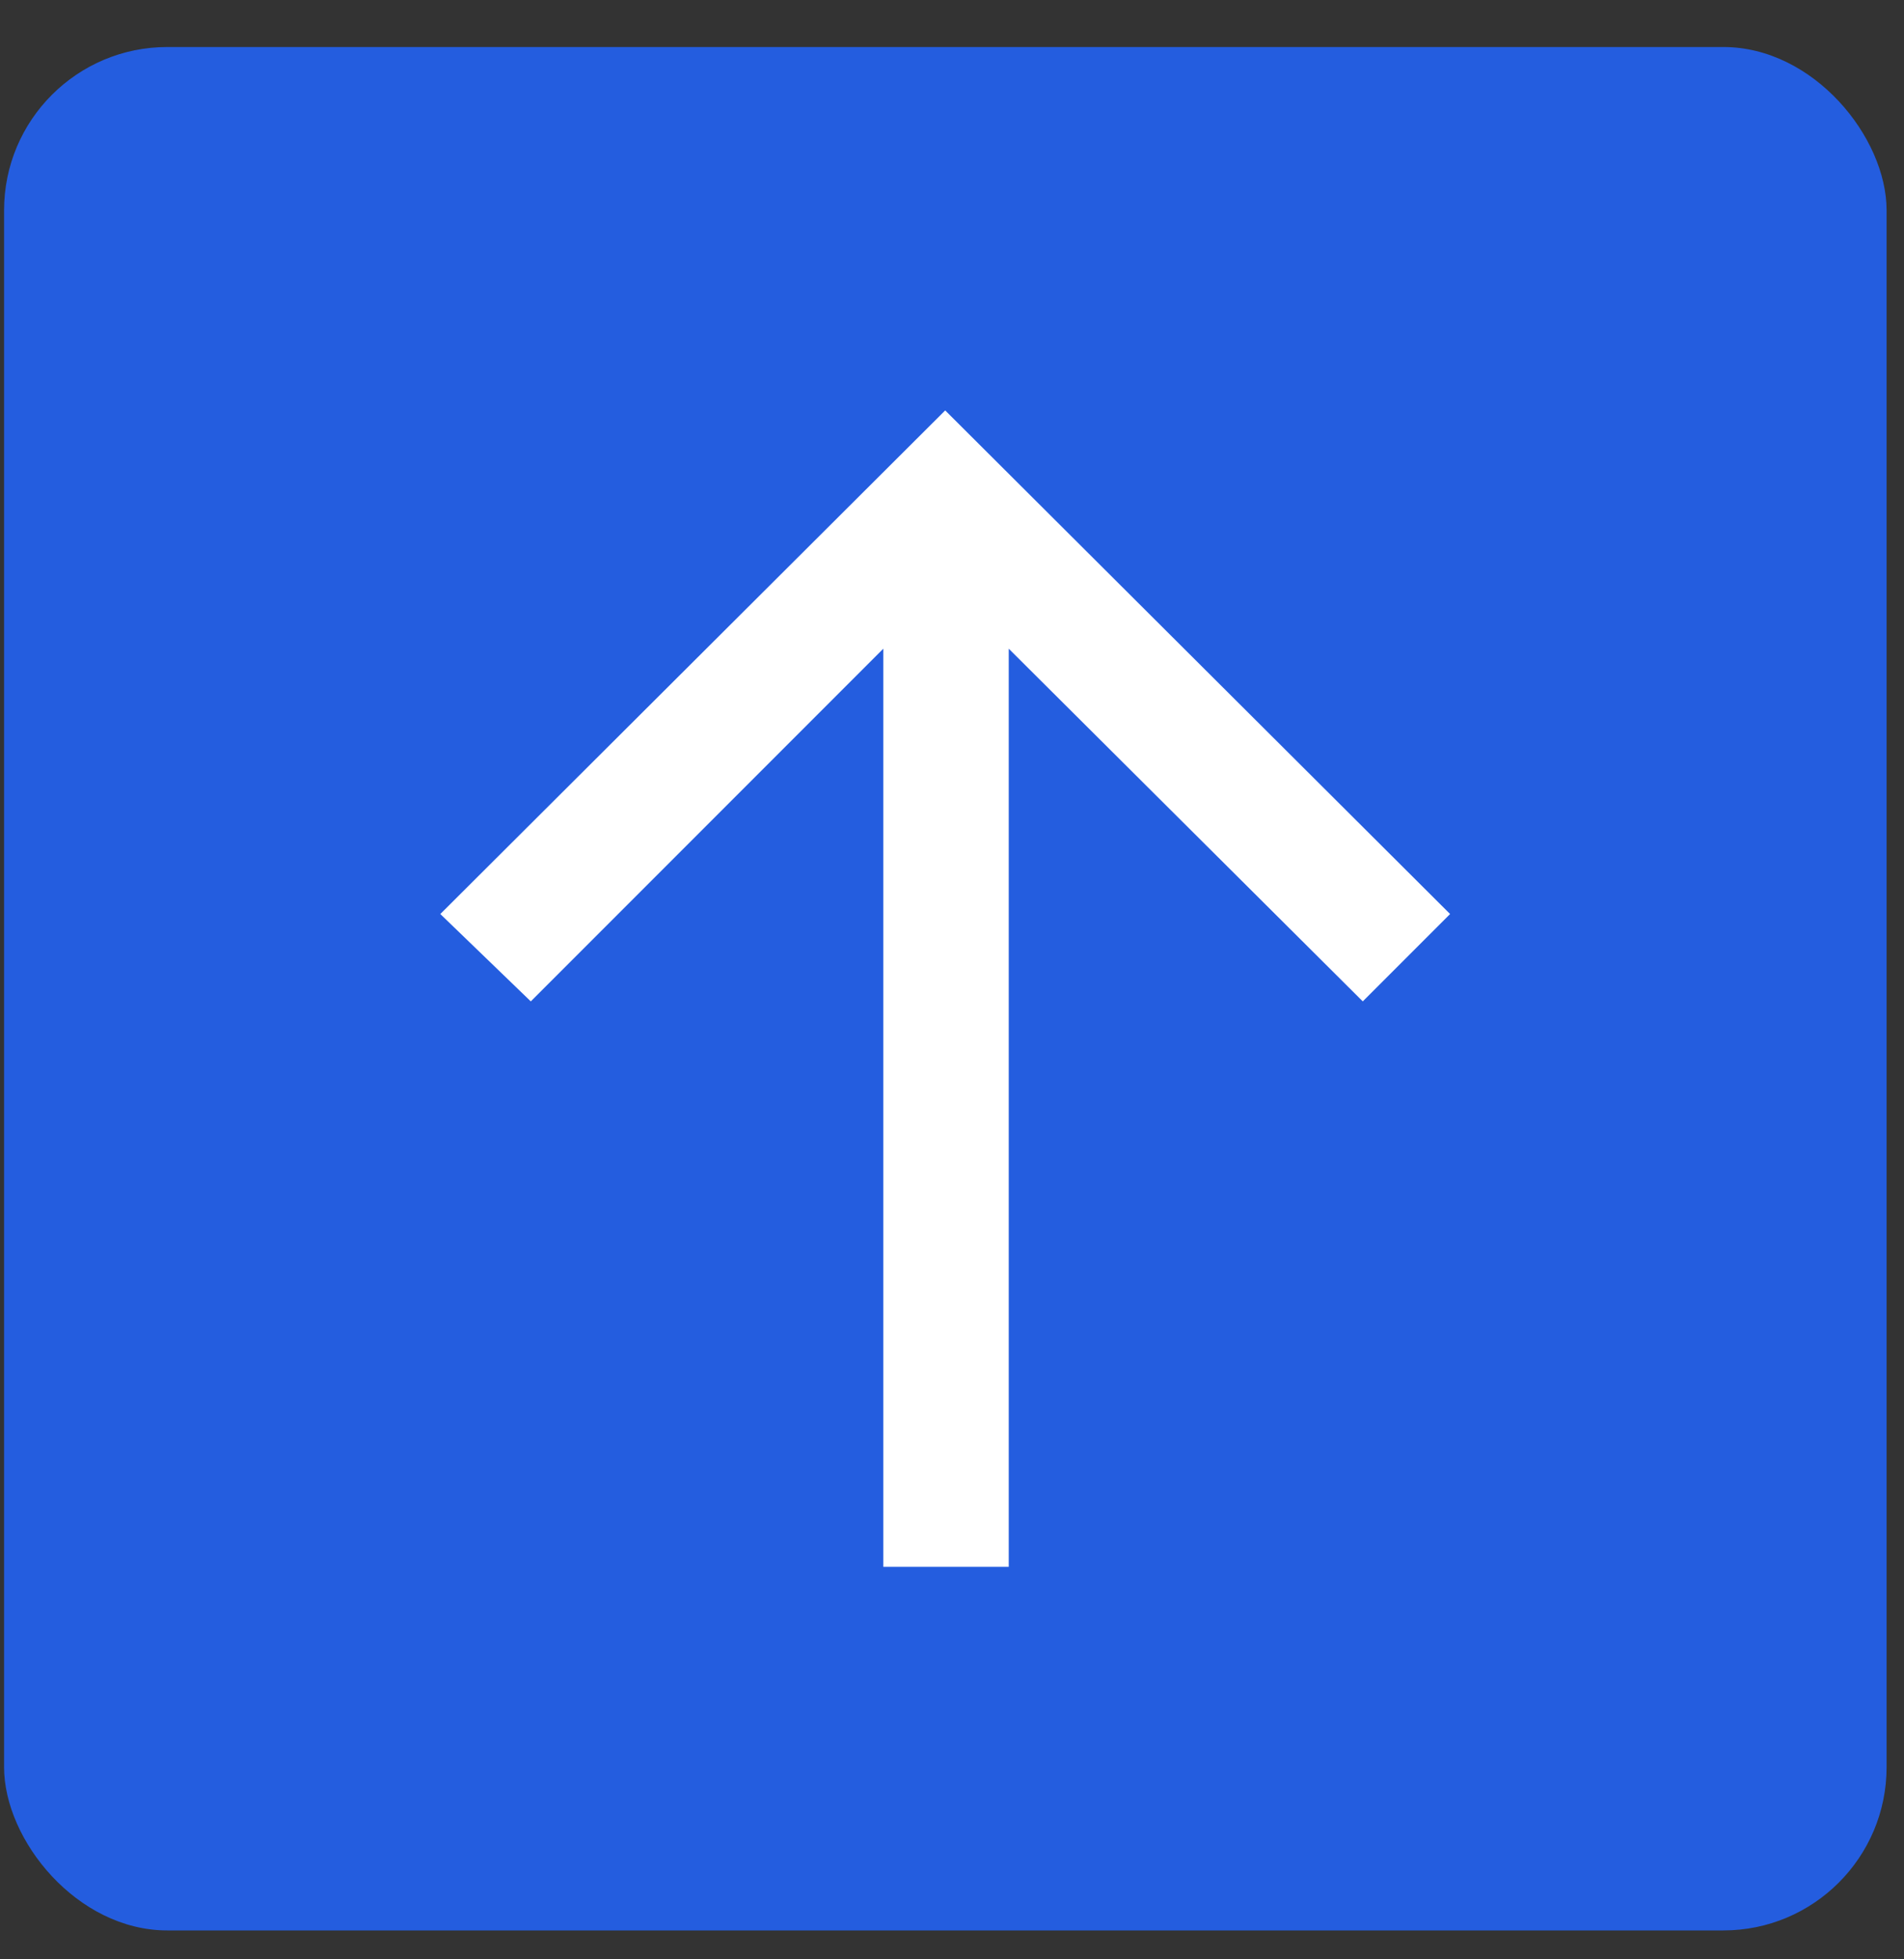
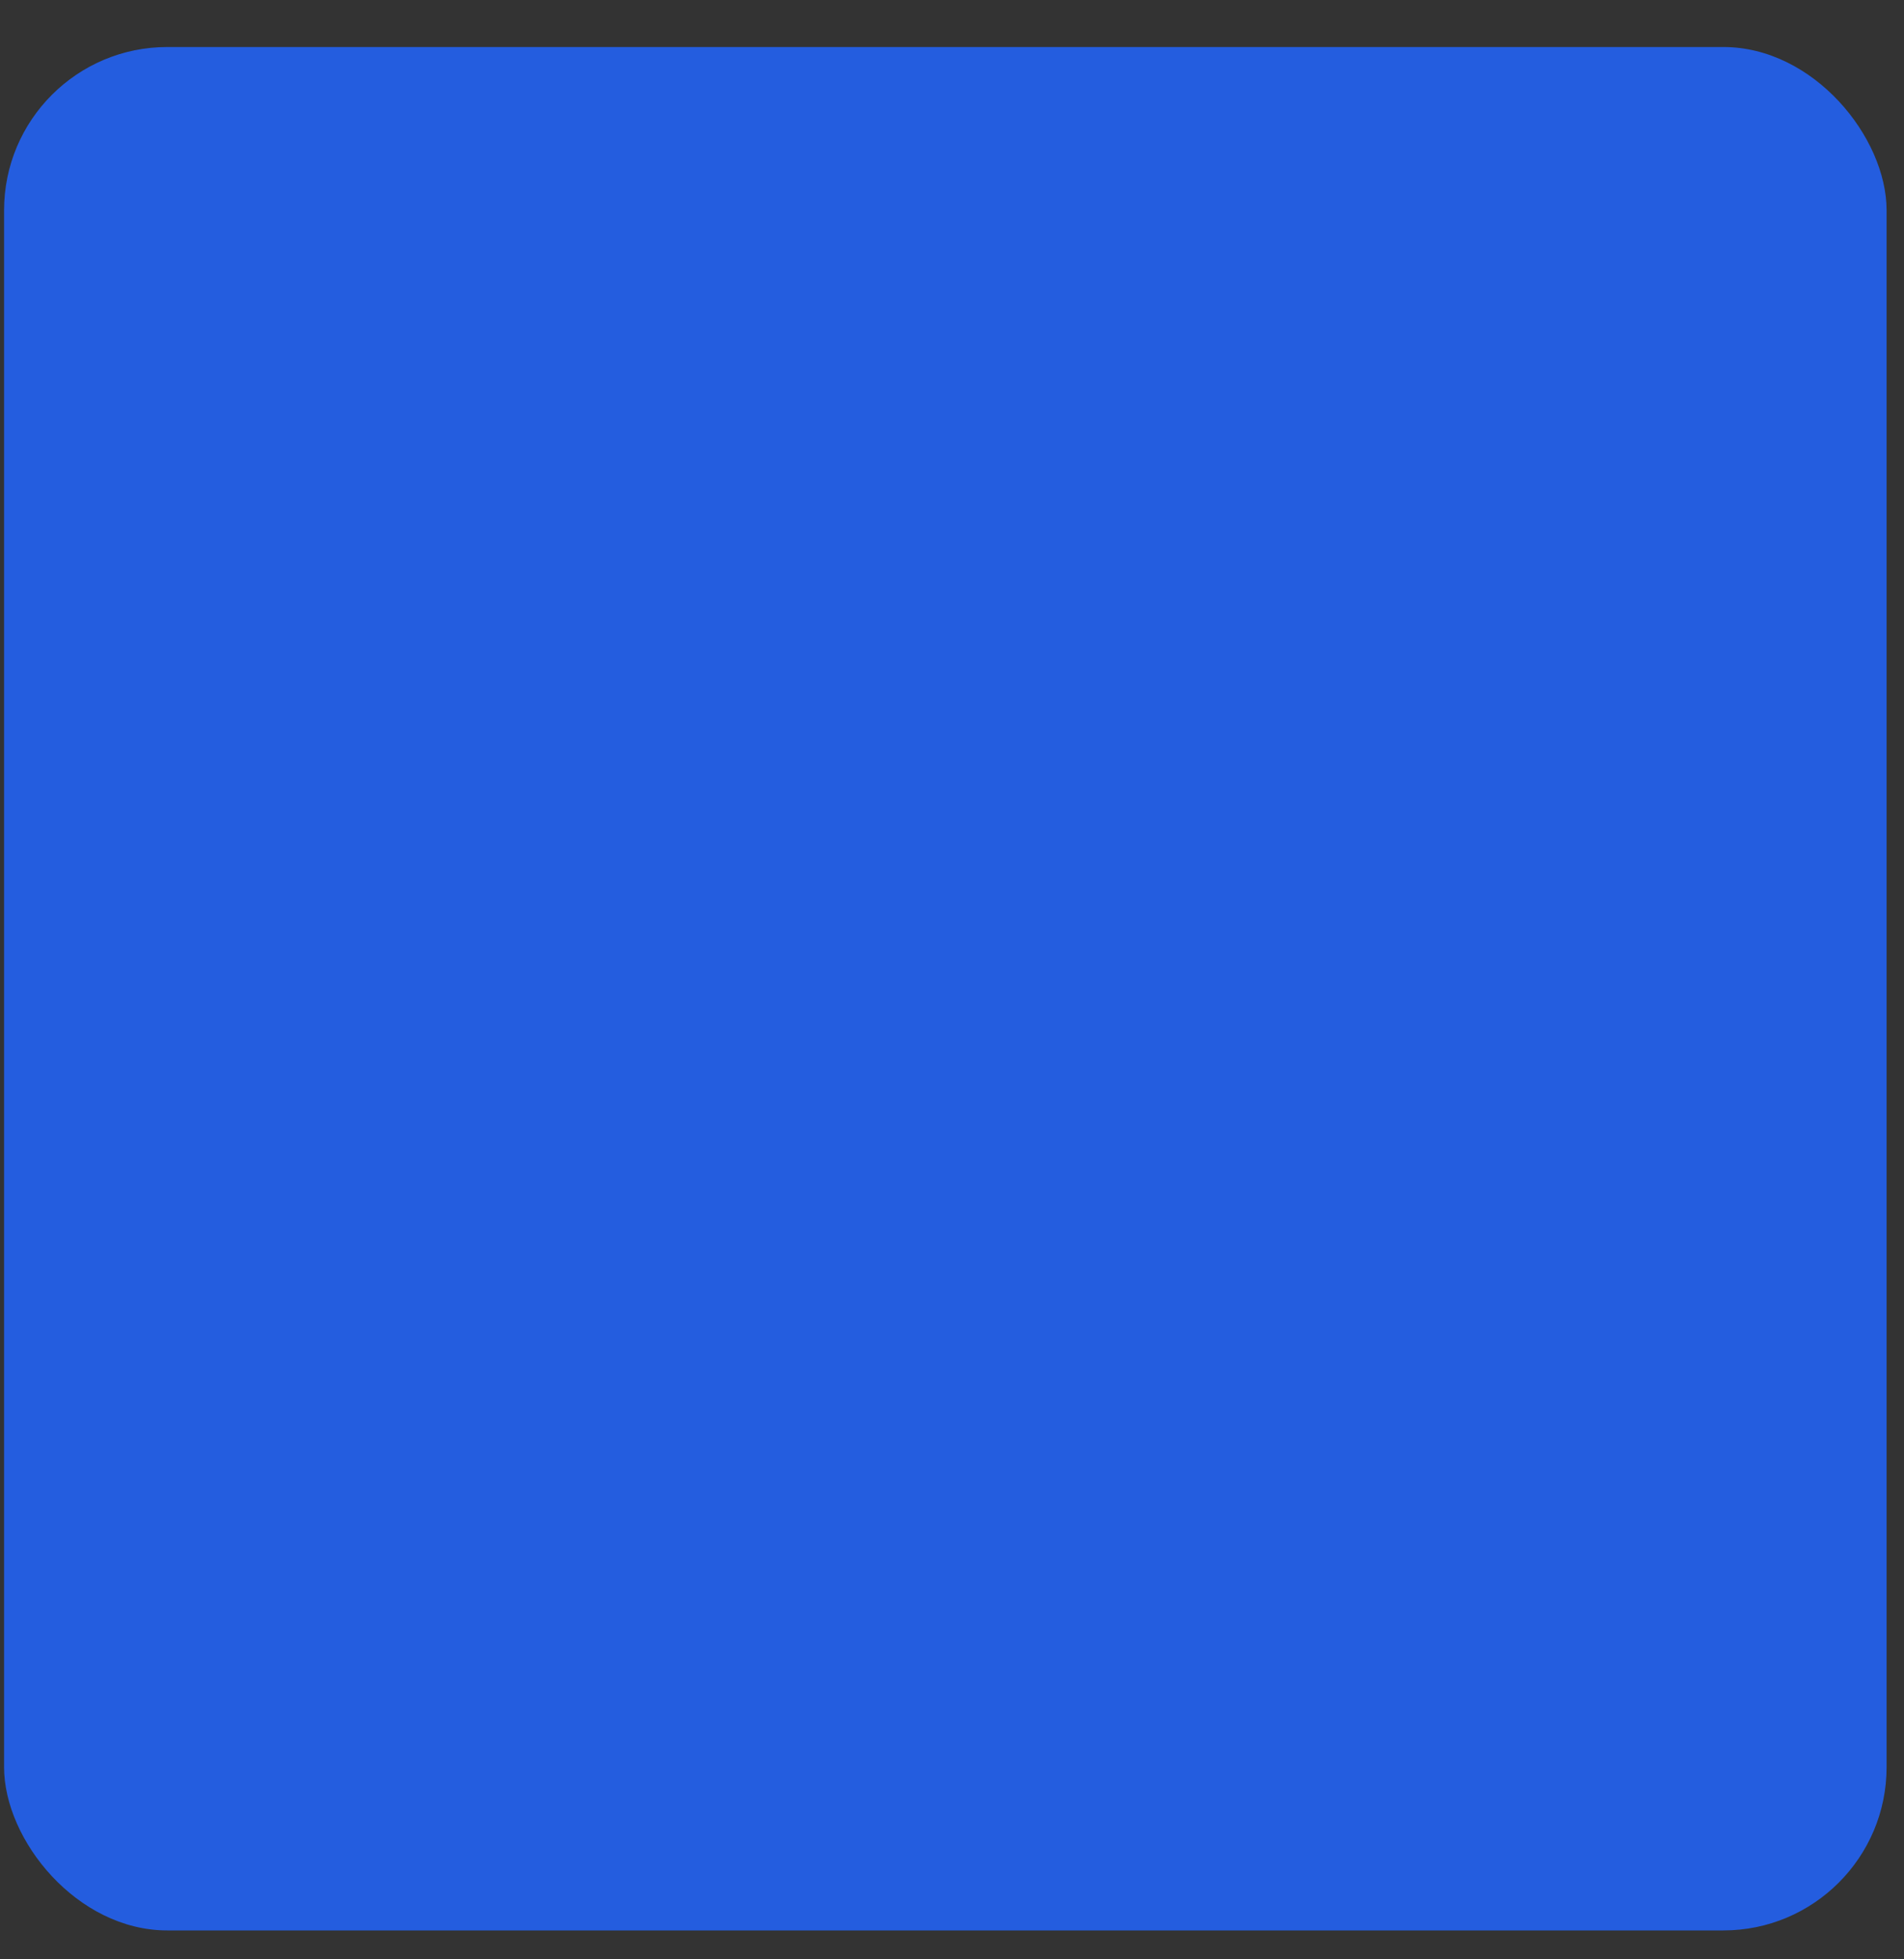
<svg xmlns="http://www.w3.org/2000/svg" width="35" height="36" viewBox="0 0 35 36" fill="none">
  <rect x="0" y="0" width="35" height="36" fill="#333333" stroke="none" />
  <rect x="34.68" y="35.469" width="34.605" height="34.605" rx="3" transform="rotate(-180 34.68 35.469)" fill="#245DDF" />
-   <path d="M16.237 28.789L16.237 11.919L9.757 18.399L8.094 16.794L17.375 7.541L26.656 16.794L25.051 18.399L18.543 11.919L18.543 28.789L16.237 28.789Z" fill="white" />
</svg>